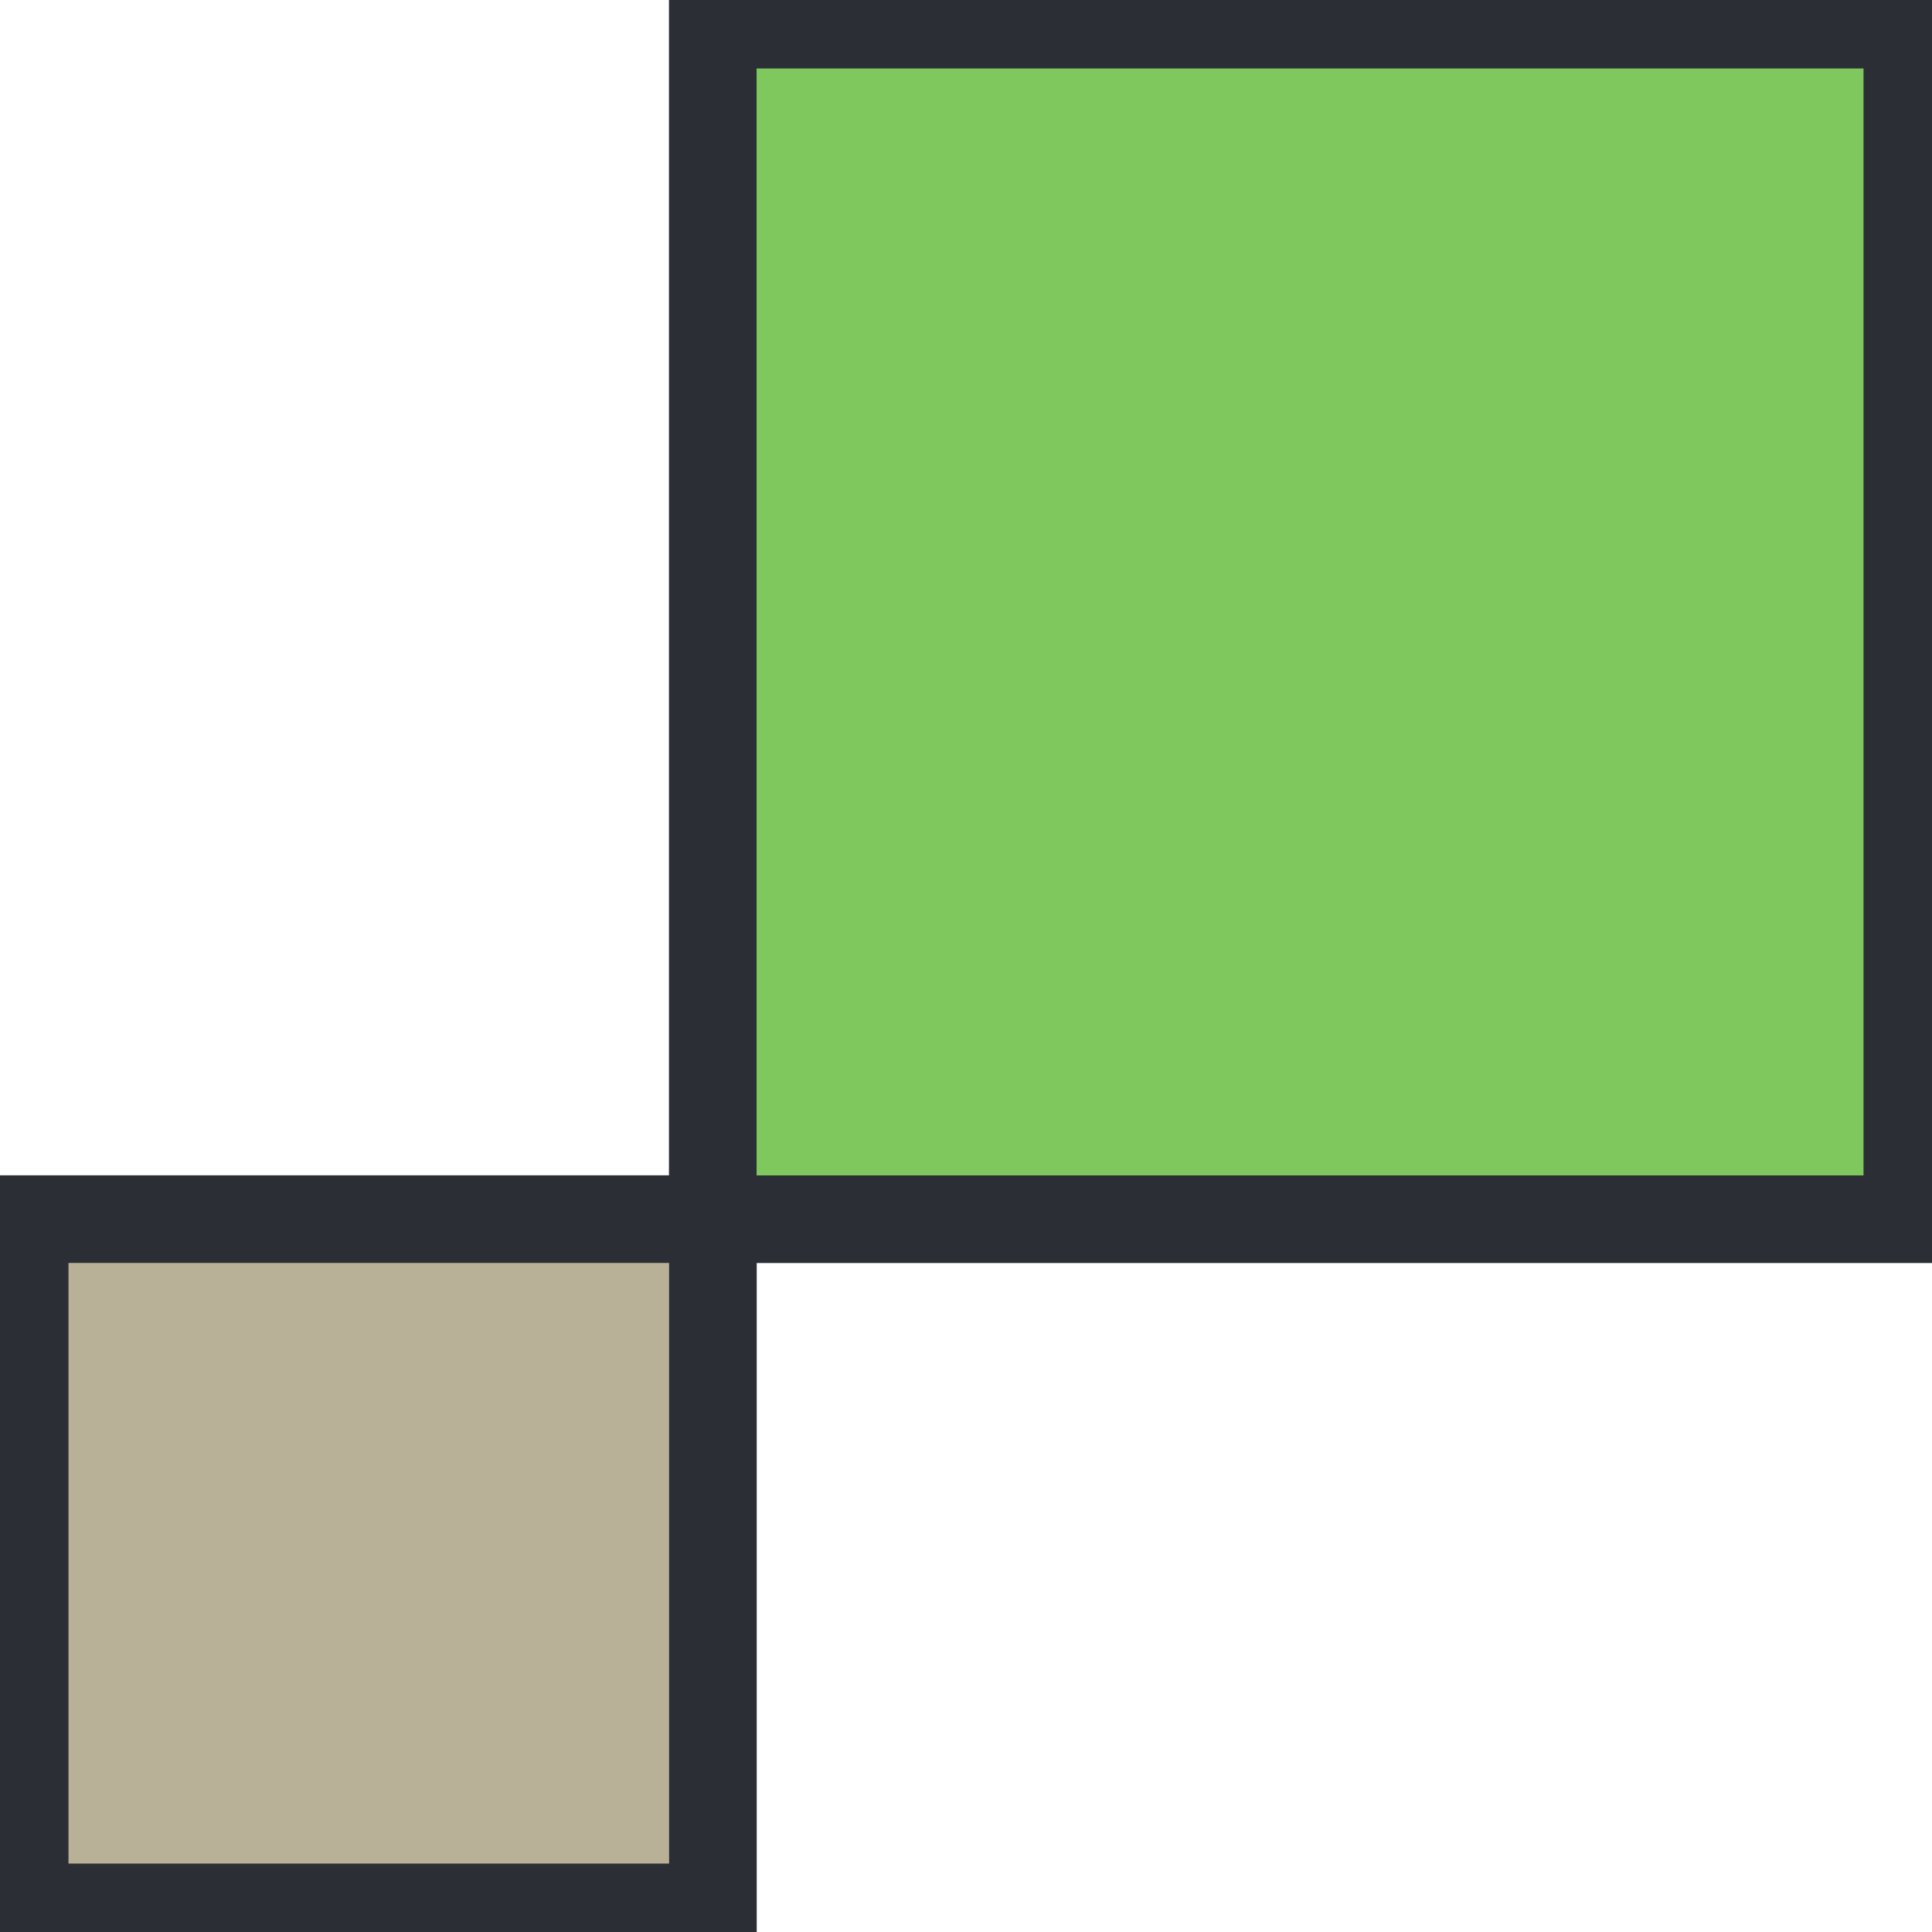
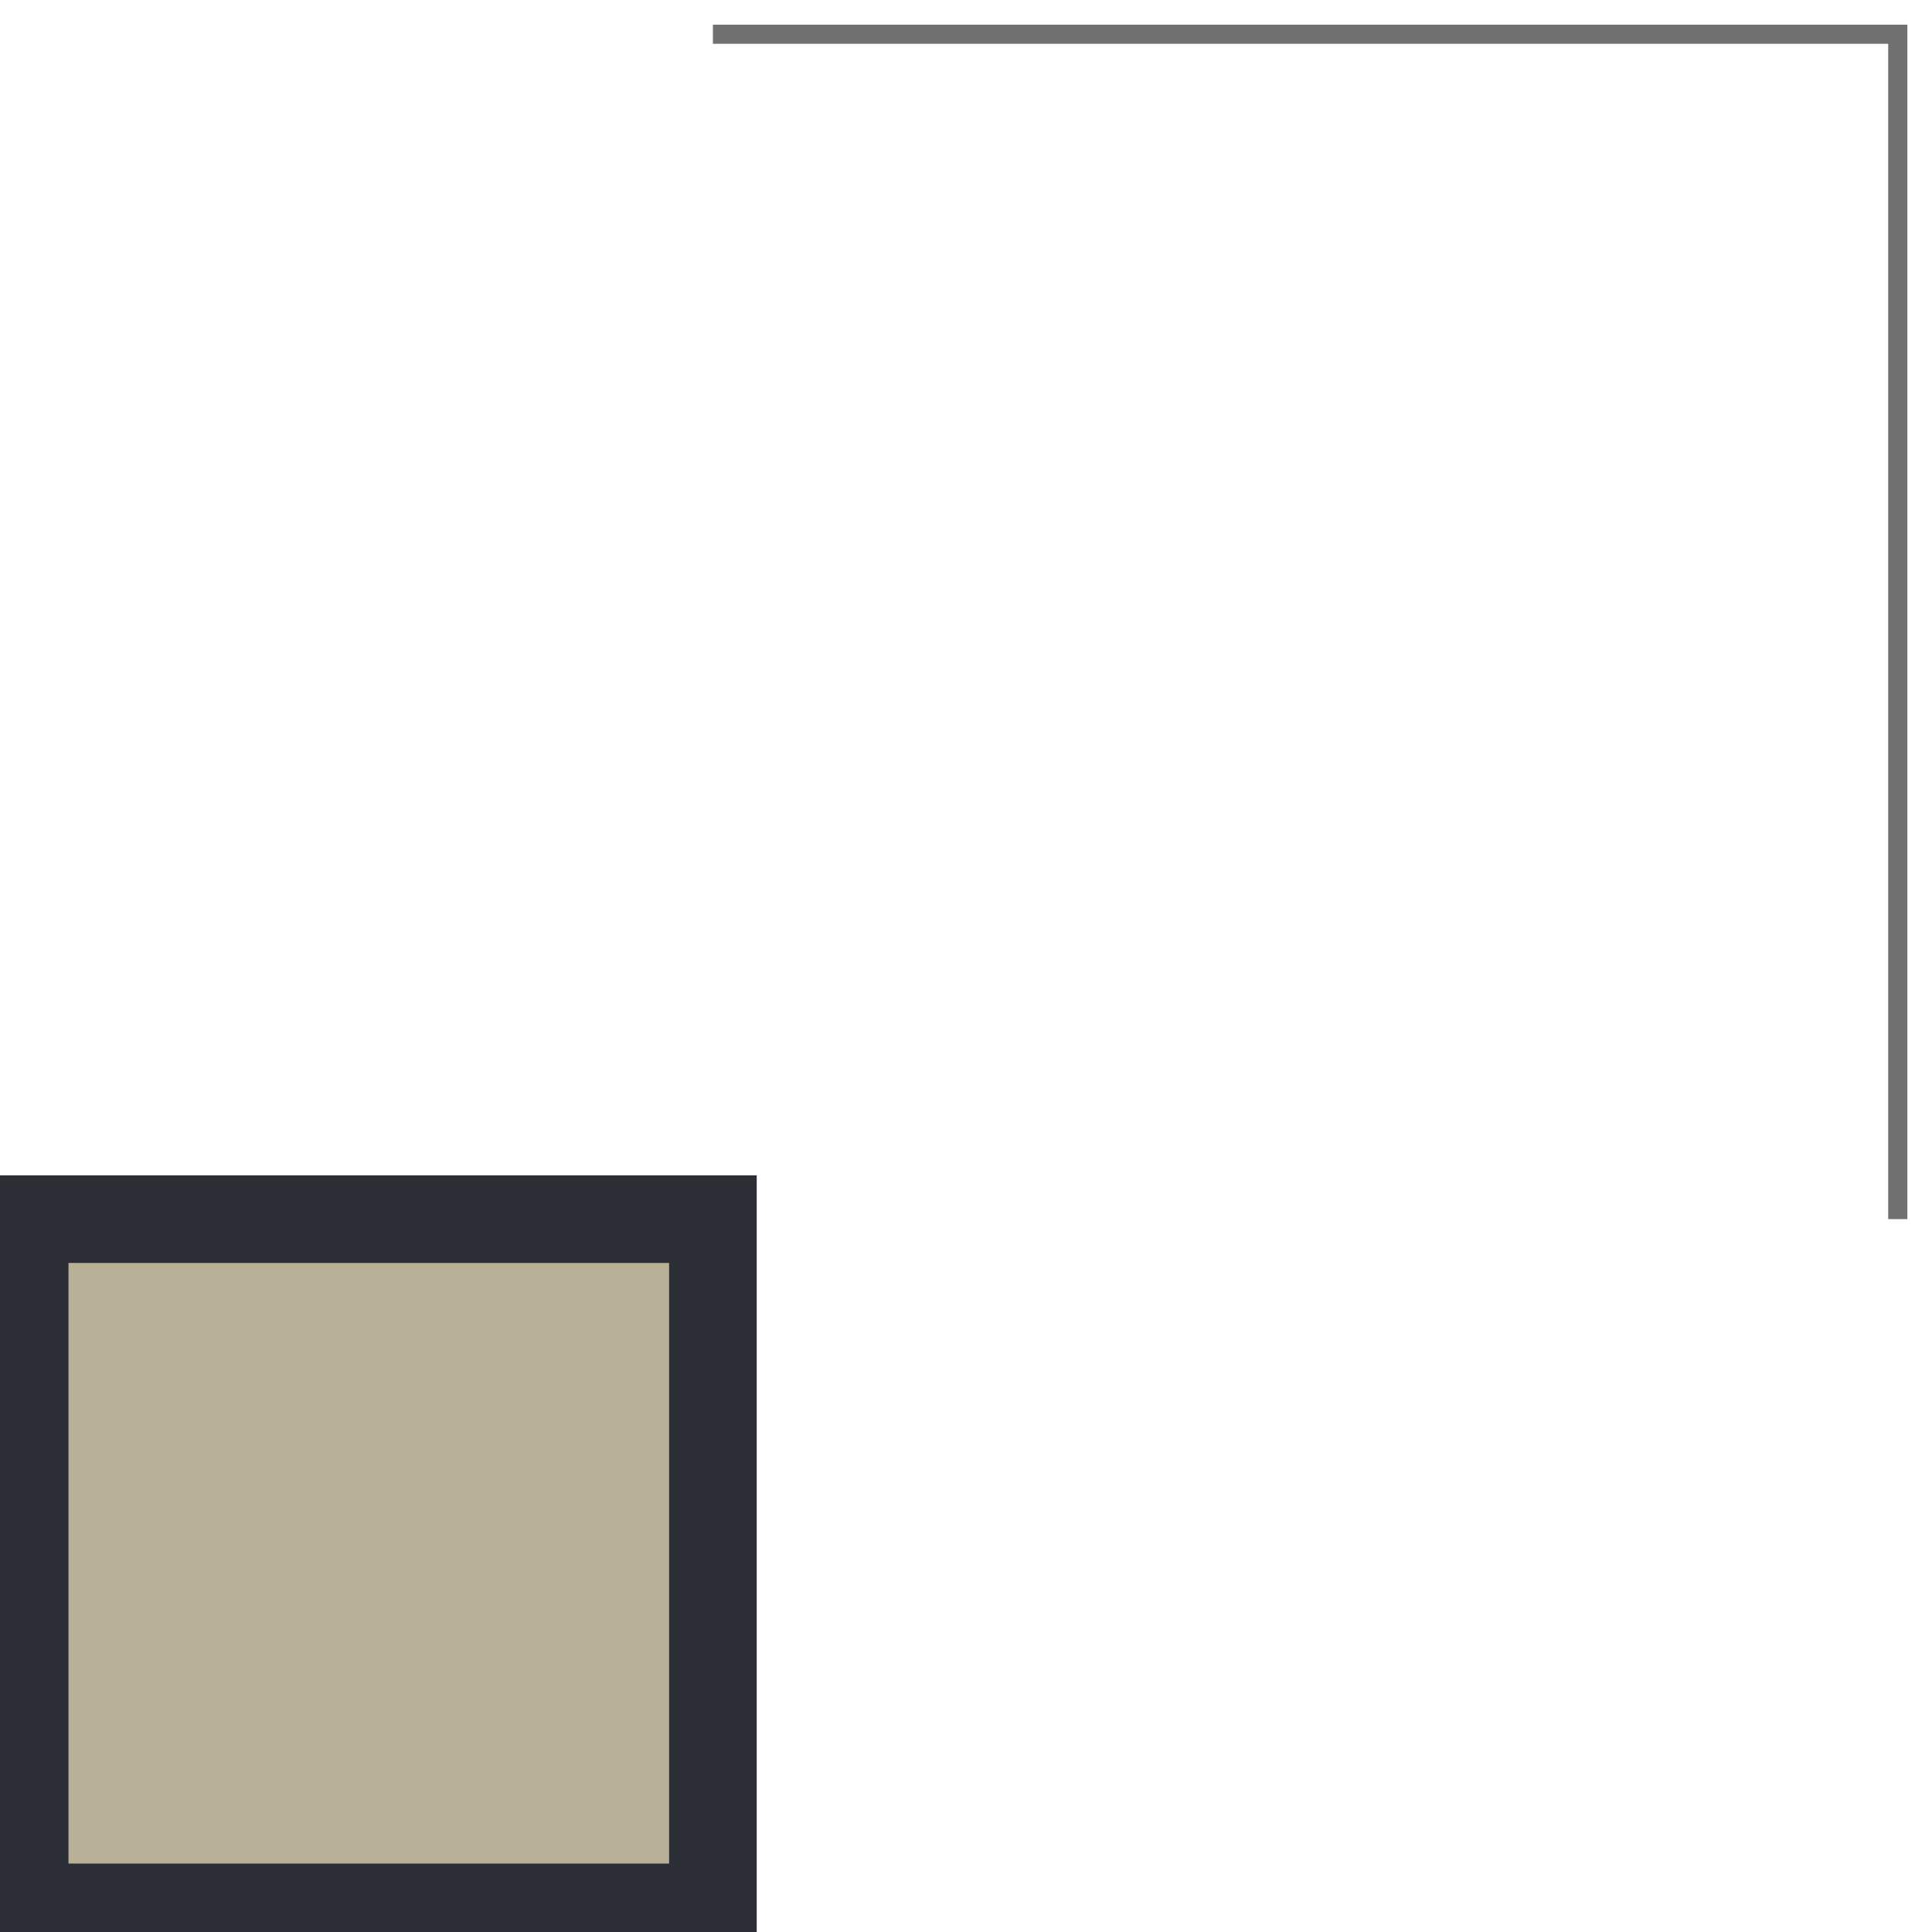
<svg xmlns="http://www.w3.org/2000/svg" width="44.1" height="44.1" viewBox="0 0 44.1 44.1">
  <defs>
    <clipPath id="clip-path">
      <path id="Path_202" data-name="Path 202" d="M7.226,7.932H34.491V-19.333H7.226Z" transform="translate(-7.226 19.333)" fill="none" />
    </clipPath>
    <linearGradient id="linear-gradient" x1="5.923" y1="0.297" x2="5.941" y2="0.297" gradientUnits="objectBoundingBox">
      <stop offset="0" stop-color="#7fc85d" />
      <stop offset="0.1" stop-color="#79c769" />
      <stop offset="0.2" stop-color="#73c577" />
      <stop offset="0.3" stop-color="#6cc385" />
      <stop offset="0.4" stop-color="#65c293" />
      <stop offset="0.5" stop-color="#5dc0a1" />
      <stop offset="0.6" stop-color="#56beaf" />
      <stop offset="0.7" stop-color="#4ebcbd" />
      <stop offset="0.8" stop-color="#46bbcb" />
      <stop offset="0.9" stop-color="#3eb9d9" />
      <stop offset="1" stop-color="#36b7e7" />
    </linearGradient>
    <clipPath id="clip-path-2">
      <path id="Path_204" data-name="Path 204" d="M0,24.517H44.1v-44.1H0Z" transform="translate(0 19.583)" fill="none" />
    </clipPath>
  </defs>
  <g id="Group_128" data-name="Group 128" transform="translate(0 19.583)">
    <g id="Group_129" data-name="Group 129" transform="translate(16.273 -19.02)" clip-path="url(#clip-path)">
      <g id="Group_128-2" data-name="Group 128" transform="translate(-16.273 43.537) rotate(-90)">
-         <path id="Path_201" data-name="Path 201" d="M44.1,0V44.1H0V0Z" fill="url(#linear-gradient)" />
-         <path id="Path_201_-_Outline" data-name="Path 201 - Outline" d="M-1-1H45.1V45.1H-1ZM43.1,1H1V43.1H43.1Z" fill="#707070" />
+         <path id="Path_201_-_Outline" data-name="Path 201 - Outline" d="M-1-1H45.1V45.1H-1M43.1,1H1V43.1H43.1Z" fill="#707070" />
      </g>
    </g>
    <g id="Group_130" data-name="Group 130" transform="translate(0 -19.583)" clip-path="url(#clip-path-2)">
-       <path id="Path_203" data-name="Path 203" d="M6.225-20.333H35.492V8.934H6.225Zm27.267,2H8.225V6.934H33.492Z" transform="translate(9.045 19.896)" fill="#2b2e34" />
-     </g>
+       </g>
    <path id="Path_205" data-name="Path 205" d="M.25,8.484H15.96V-7.226H.25Z" transform="translate(0.313 15.471)" fill="#b8b197" />
    <g id="Group_131" data-name="Group 131" transform="translate(0 -19.583)" clip-path="url(#clip-path-2)">
      <path id="Path_206" data-name="Path 206" d="M-.75-8.226H16.96V9.484H-.75Zm15.71,2H1.25V7.484H14.96Z" transform="translate(0.313 35.054)" fill="#2b2e34" />
    </g>
  </g>
</svg>